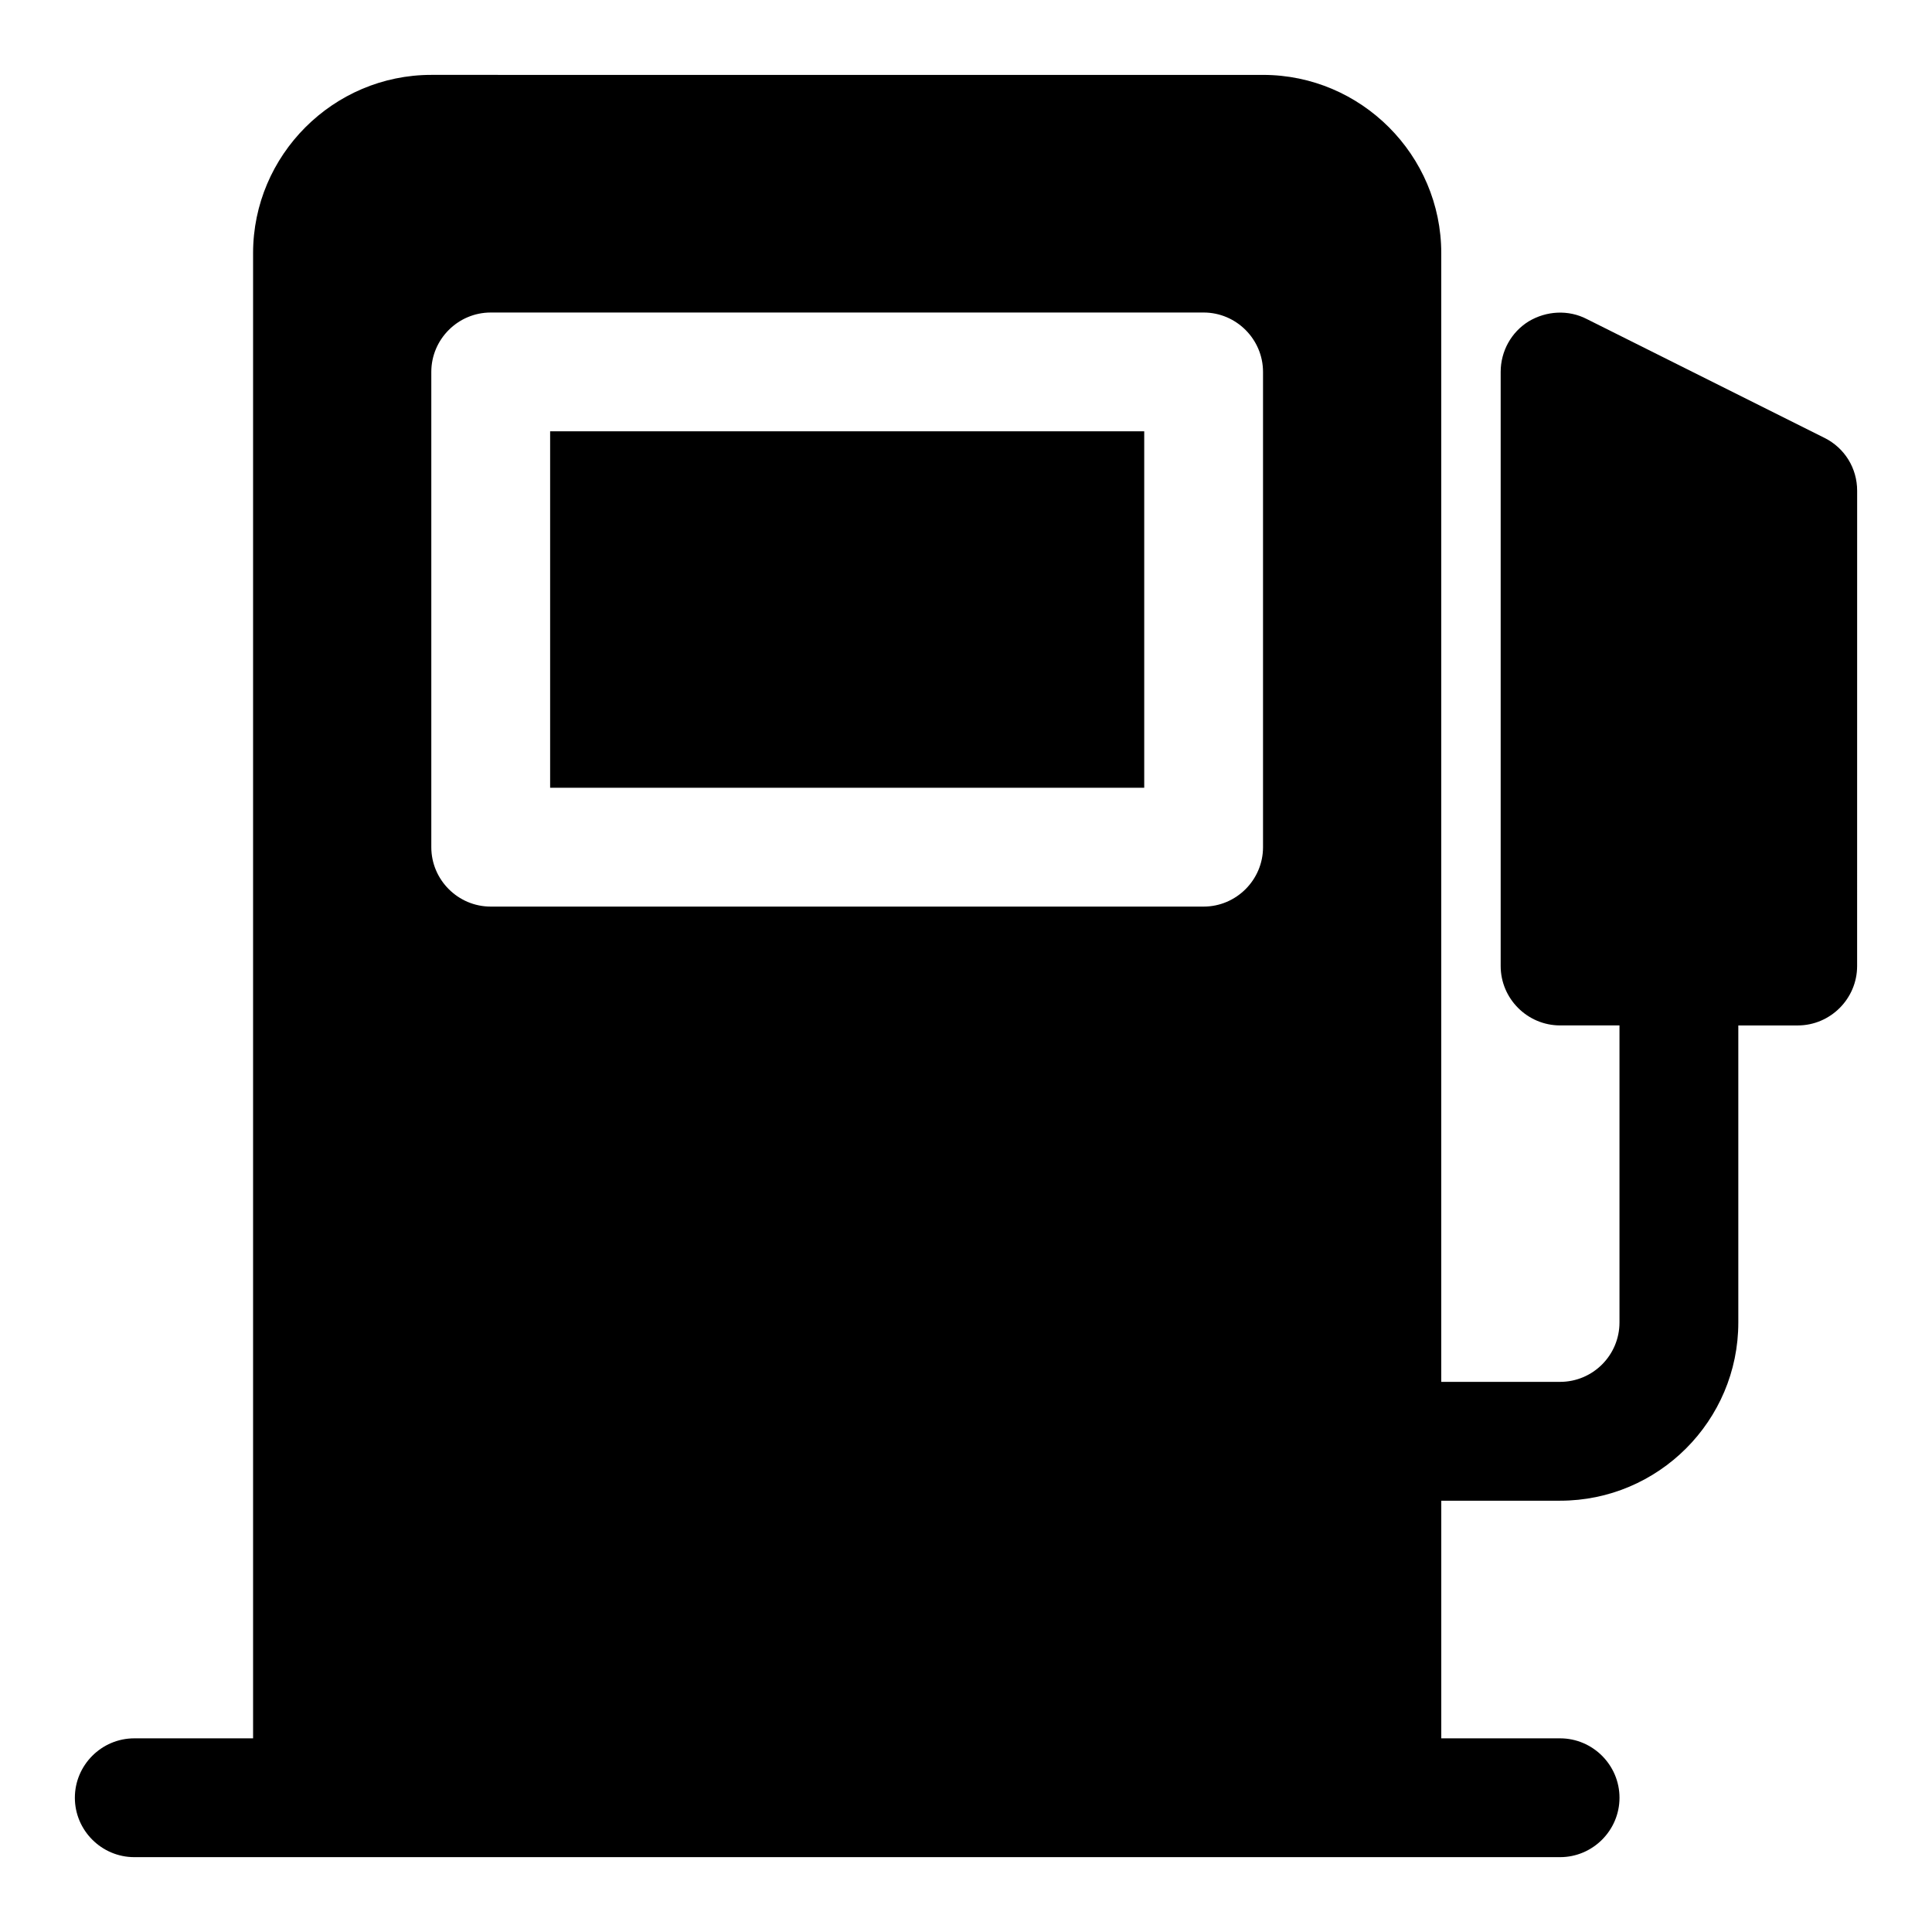
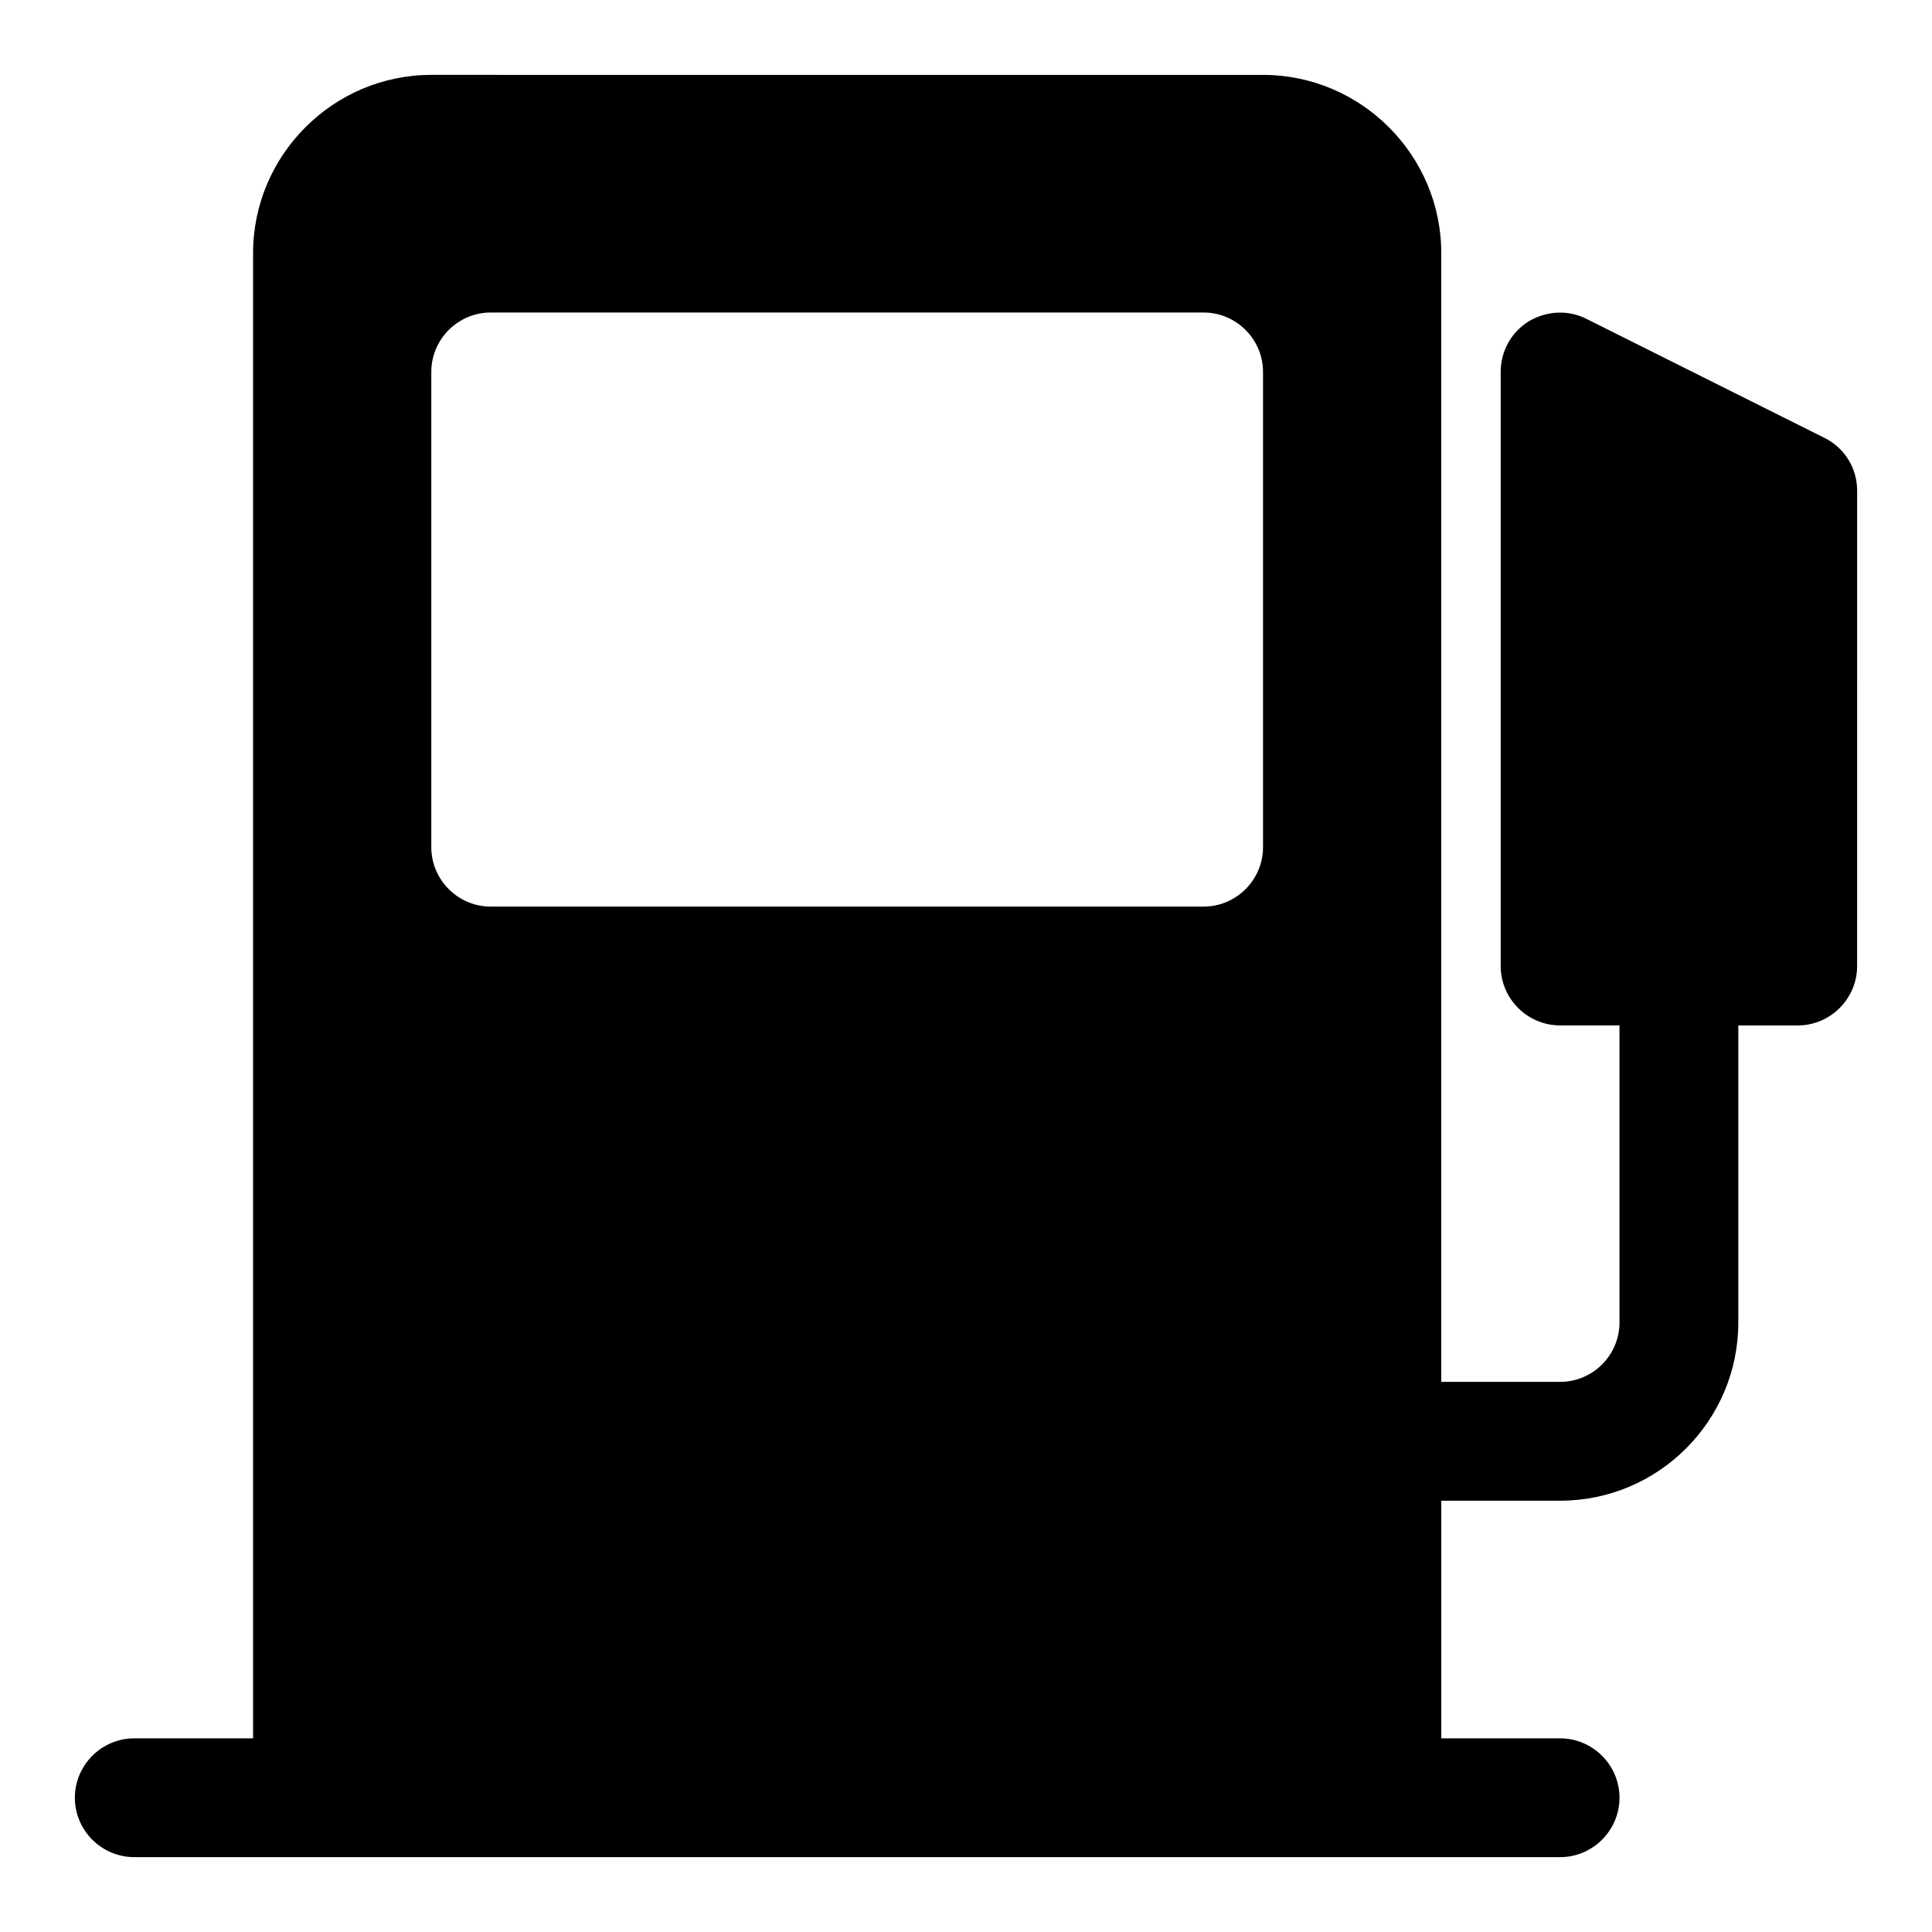
<svg xmlns="http://www.w3.org/2000/svg" fill="#000000" width="800px" height="800px" version="1.1" viewBox="144 144 512 512">
  <g>
-     <path d="m289.79 258.3h157.44v94.465h-157.44z" />
    <path d="m627.5 260.04-62.977-31.488c-4.879-2.519-10.707-2.203-15.43 0.629-4.566 2.832-7.398 7.871-7.398 13.383v157.44c0 8.66 7.086 15.742 15.742 15.742h15.742v78.719c0 8.688-7.055 15.742-15.742 15.742h-31.488v-299.13c0-25.977-21.254-47.23-47.23-47.23l-220.42-0.004c-25.977 0-47.23 21.258-47.23 47.234v393.6h-31.488c-8.66 0-15.742 7.086-15.742 15.742 0 8.66 7.086 15.742 15.742 15.742h377.86c8.66 0 15.742-7.086 15.742-15.742 0-8.66-7.086-15.742-15.742-15.742h-31.488v-62.977h31.488c26.047 0 47.23-21.188 47.23-47.23v-78.719h15.742c8.66 0 15.742-7.086 15.742-15.742l0.008-125.96c0-5.984-3.309-11.336-8.66-14.012zm-369.2-17.477c0-8.66 7.086-15.742 15.742-15.742h188.93c8.66 0 15.742 7.086 15.742 15.742v125.95c0 8.66-7.086 15.742-15.742 15.742h-188.93c-8.66 0-15.742-7.086-15.742-15.742z" />
  </g>
</svg>